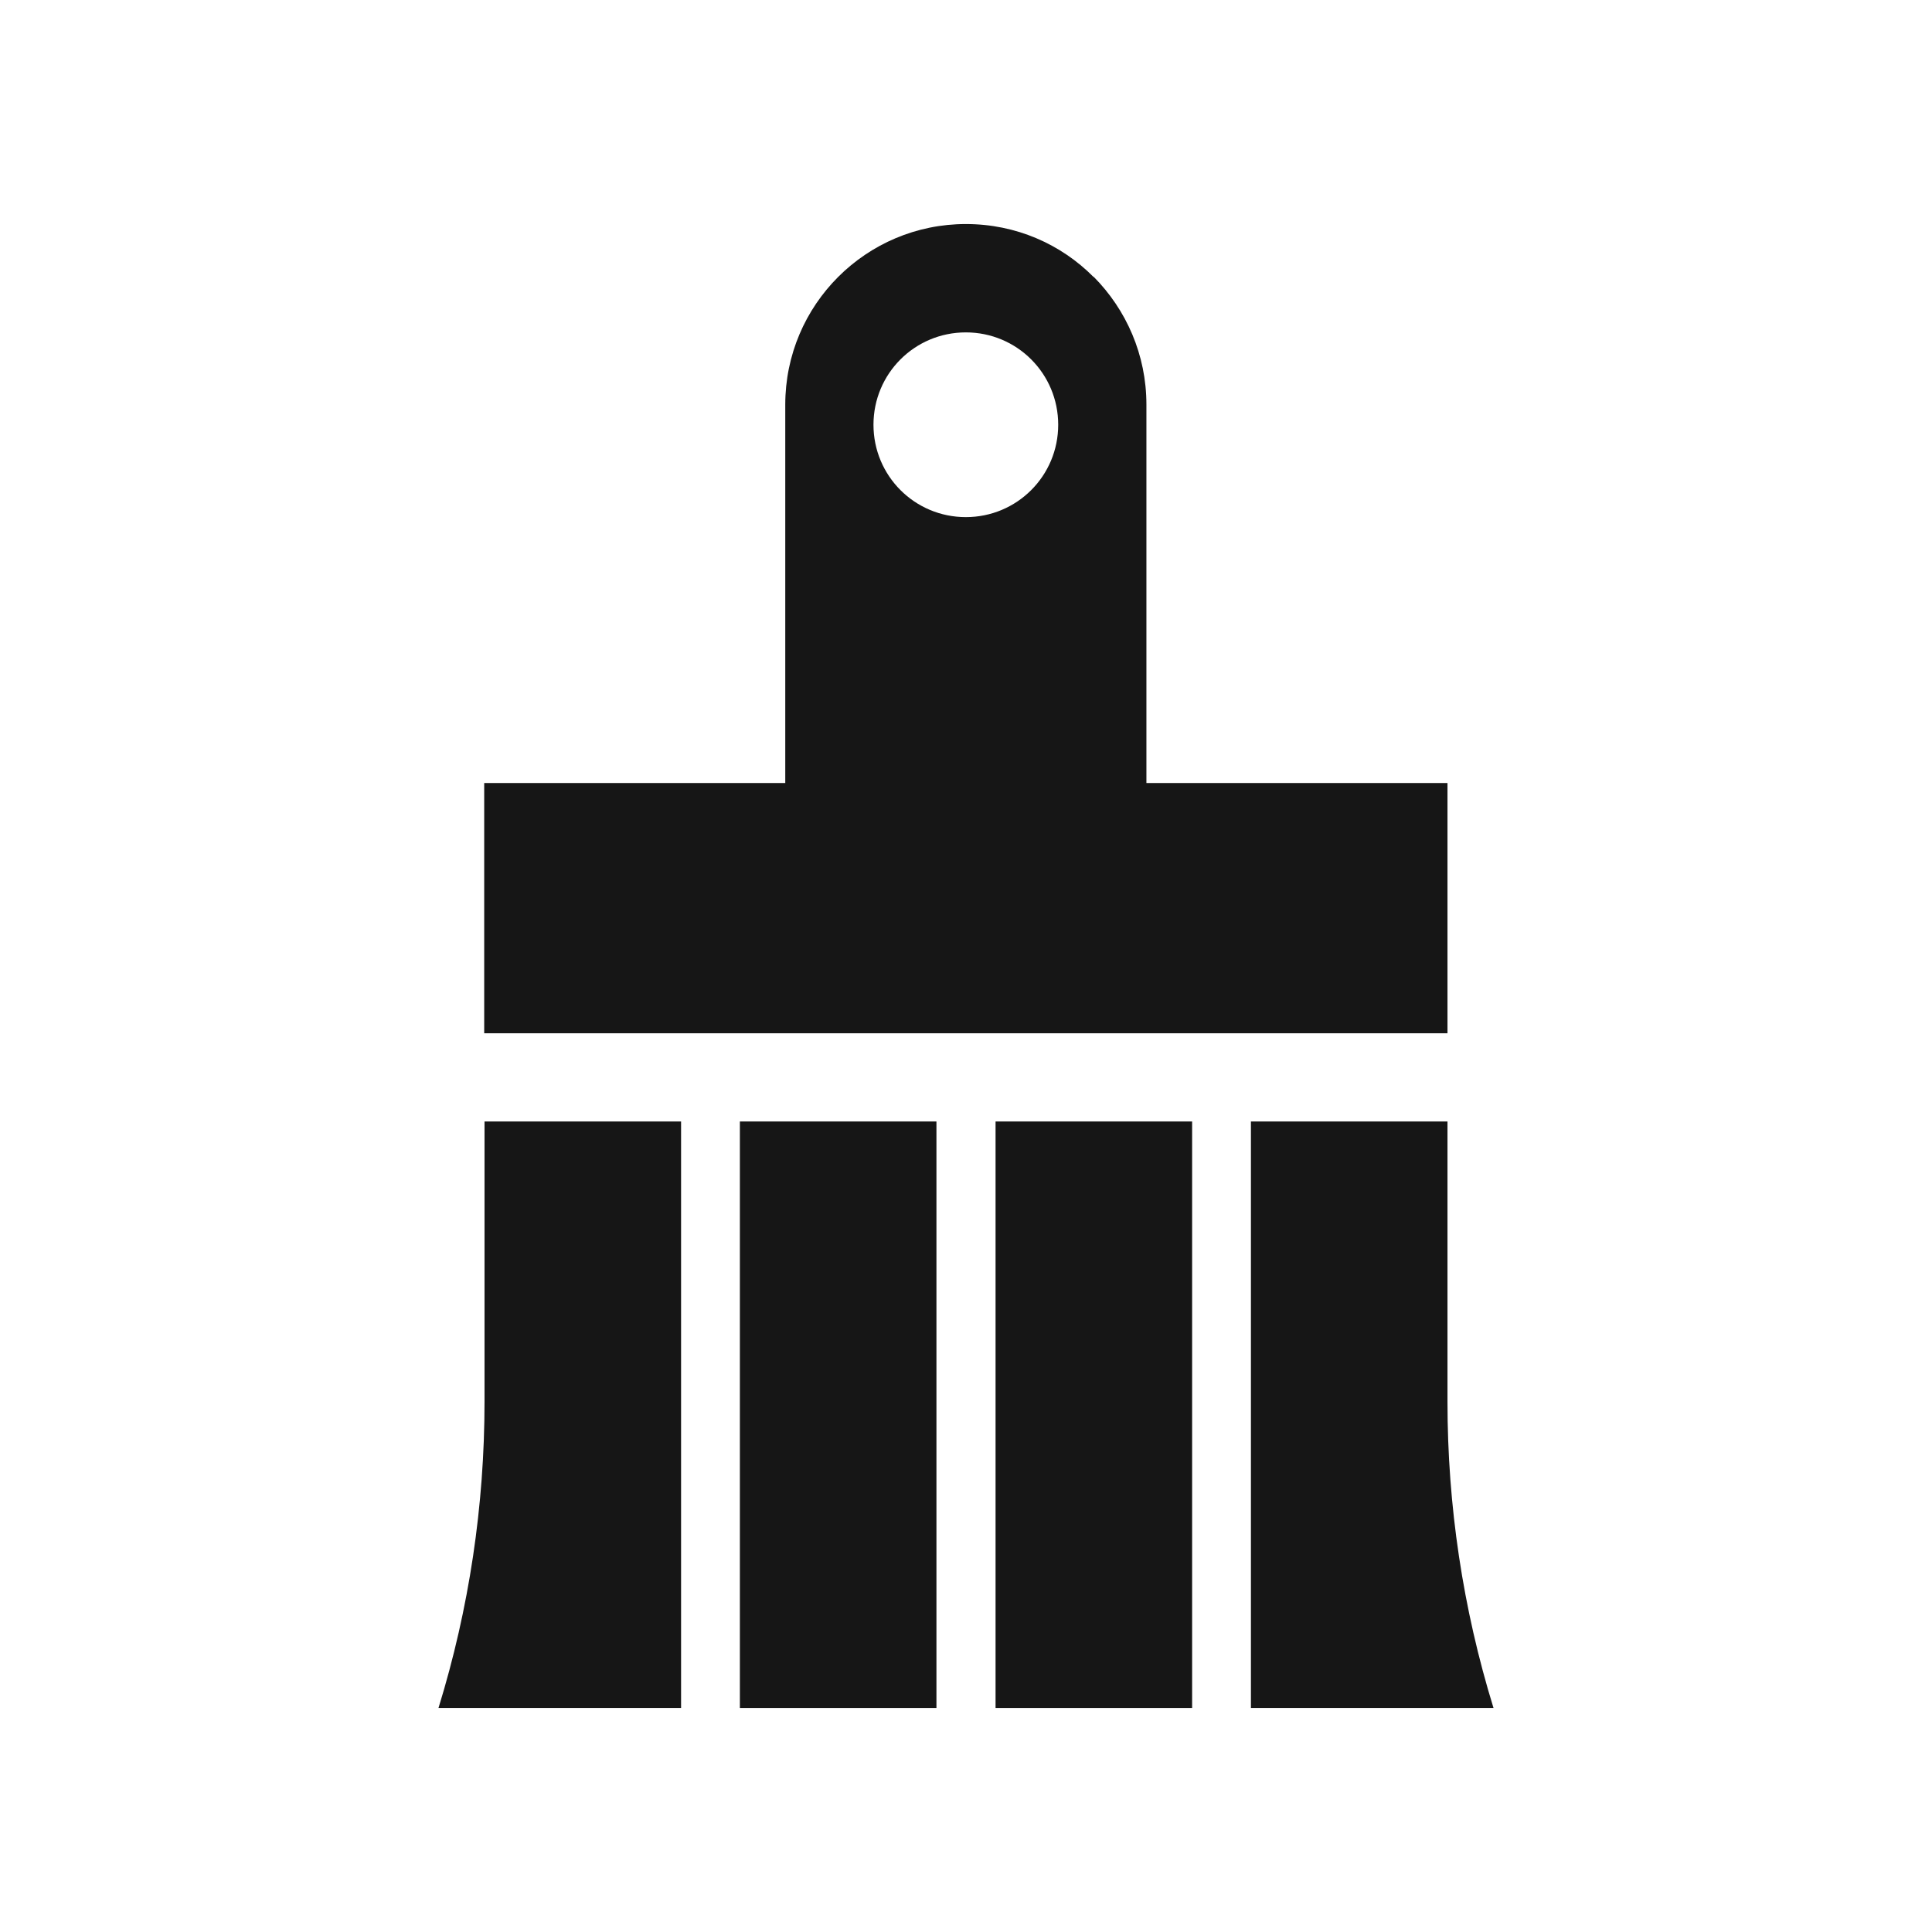
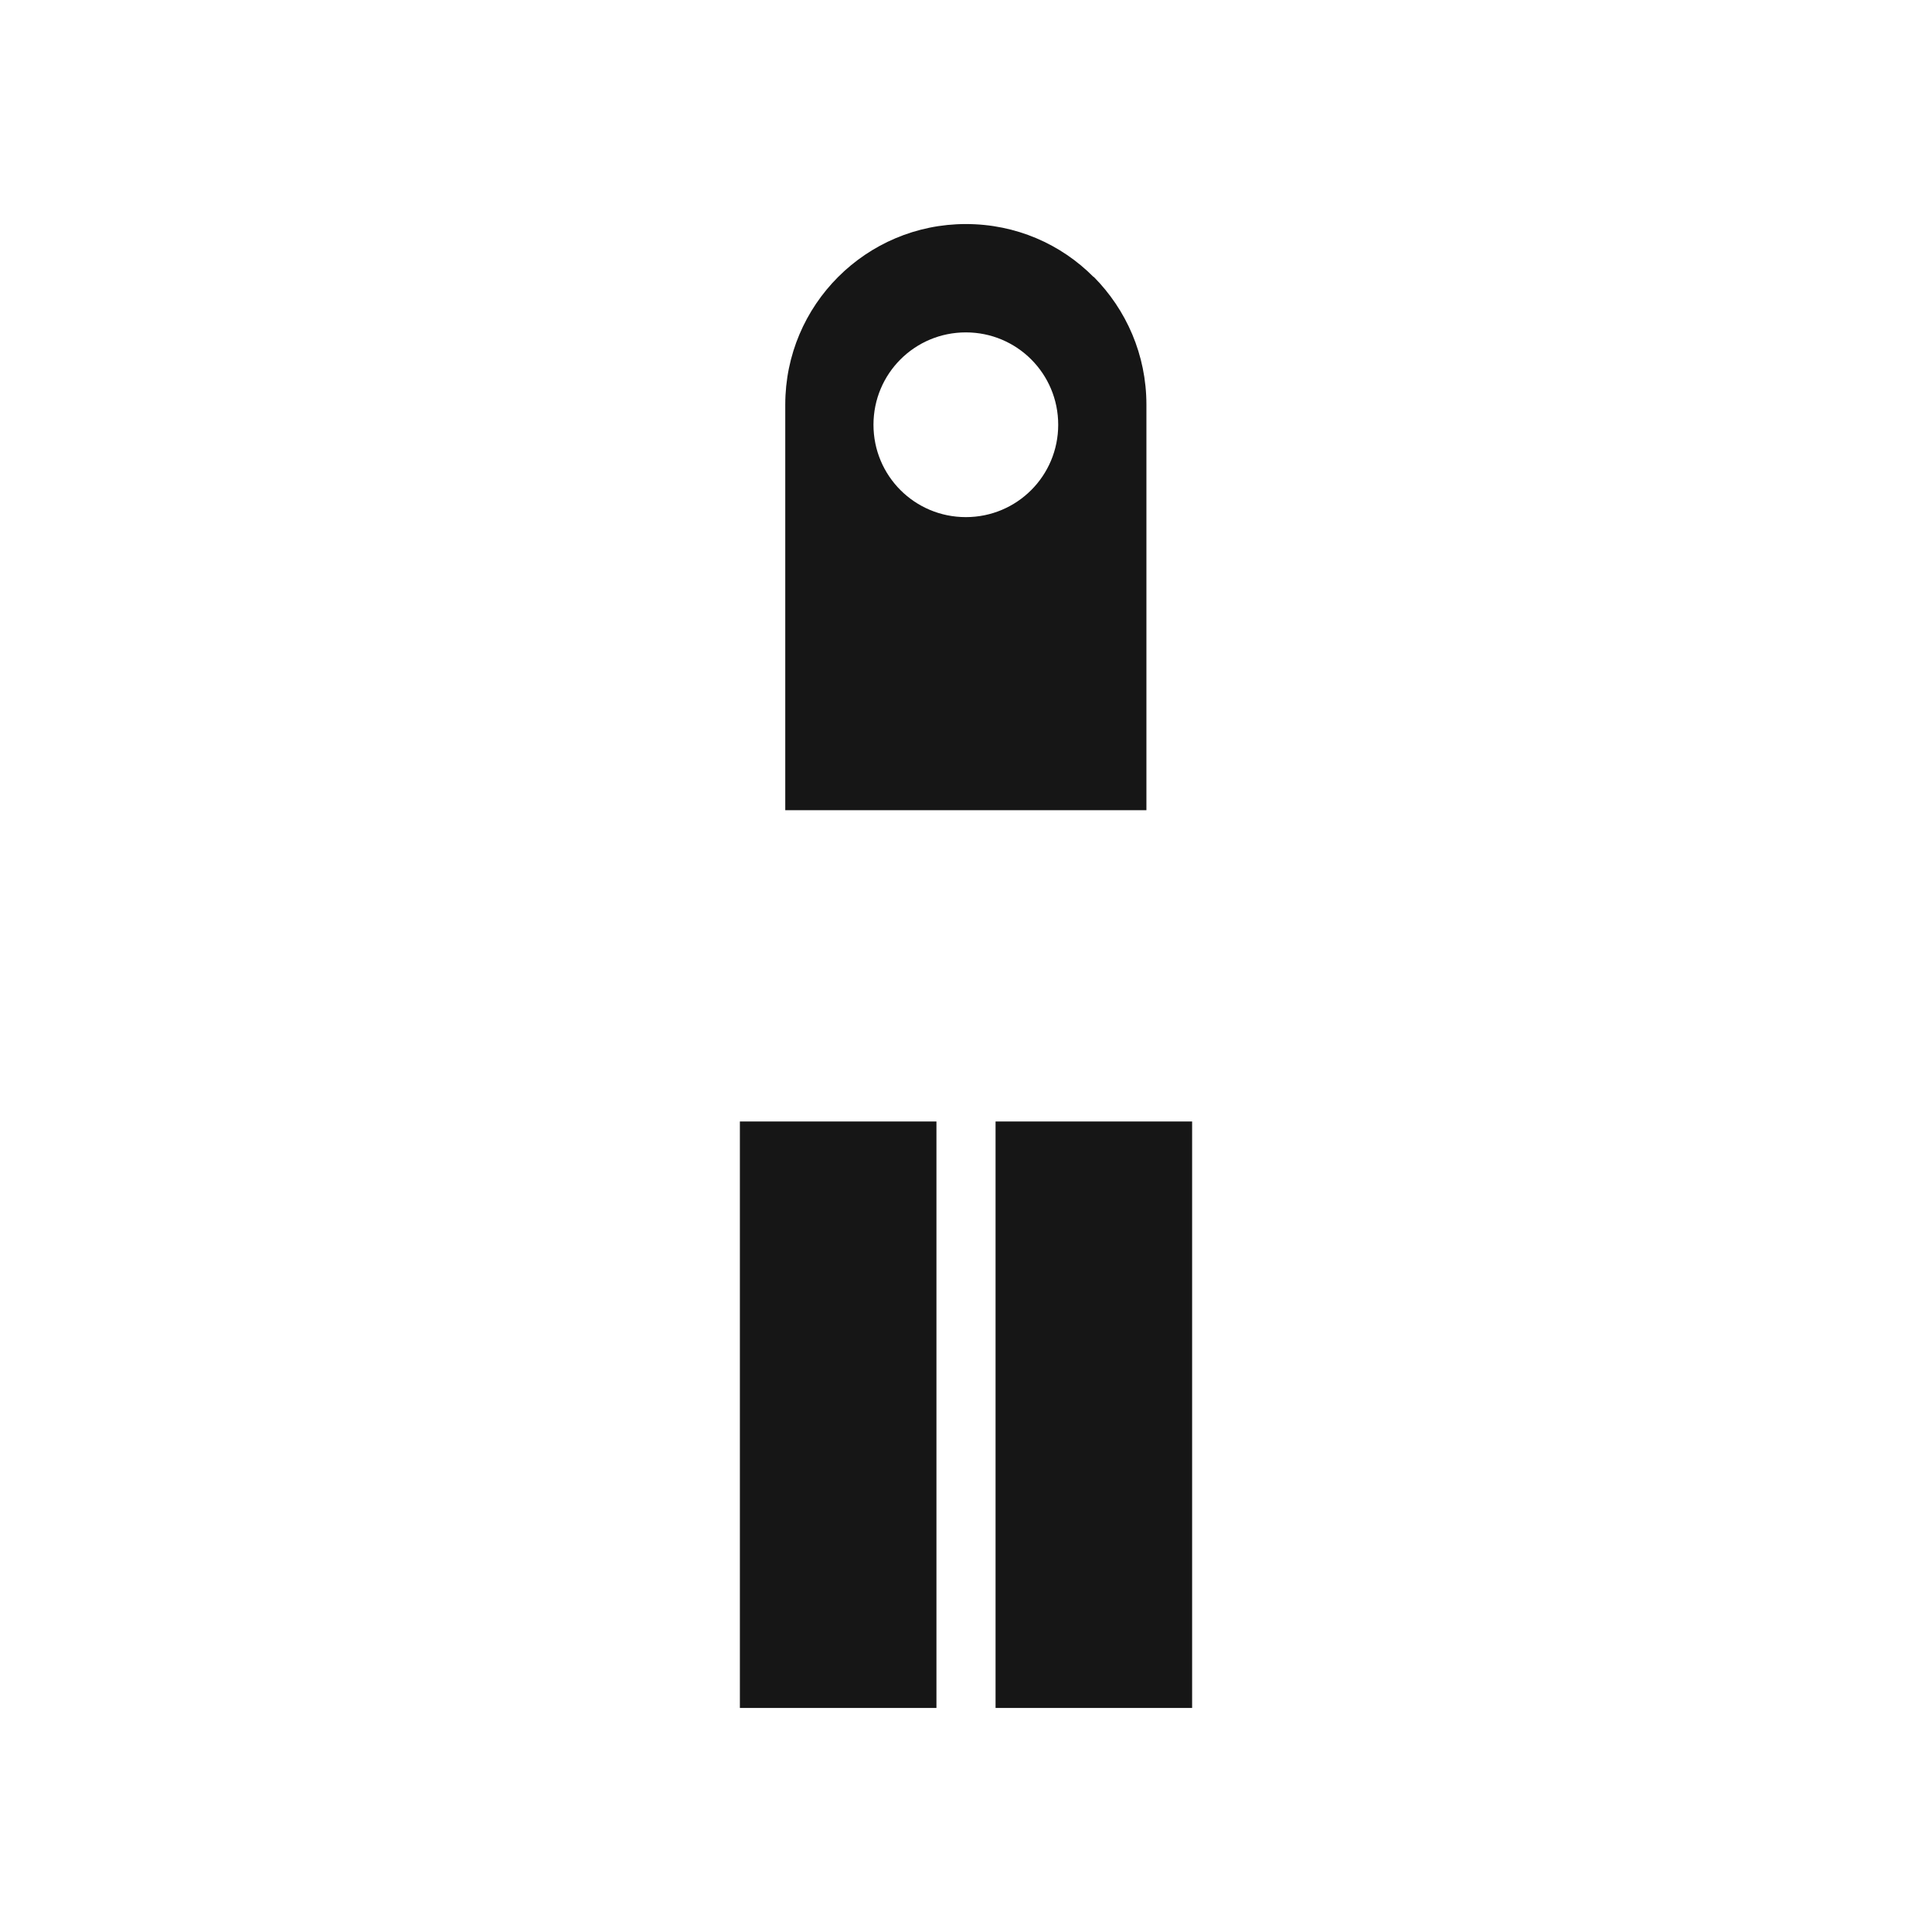
<svg xmlns="http://www.w3.org/2000/svg" id="Layer_3" version="1.1" viewBox="0 0 60.45 60.45">
  <defs>
    <style>
      .st0 {
        fill: #161616;
      }
    </style>
  </defs>
-   <path class="st0" d="M39.14,35.09v18.35s7.59,0,7.59,0h0c-.96-3.11-1.44-6.34-1.44-9.58v-8.77s-6.15,0-6.15,0Z" />
  <path class="st0" d="M34.22,8.67c-1.02-1.03-2.43-1.66-4-1.66-3.12,0-5.65,2.53-5.65,5.65v12.69h11.3v-12.69c0-1.56-.63-2.97-1.65-4ZM30.22,16.18c-1.6,0-2.89-1.29-2.89-2.89s1.29-2.89,2.89-2.89,2.89,1.29,2.89,2.89-1.29,2.89-2.89,2.89Z" />
-   <rect class="st0" x="26.31" y="13.35" width="7.83" height="30.14" transform="translate(58.64 -1.81) rotate(90)" />
-   <path class="st0" d="M21.31,35.09v18.35h-7.59,0c.96-3.11,1.44-6.34,1.44-9.58v-8.77h6.15Z" />
  <rect class="st0" x="23.15" y="35.09" width="6.15" height="18.35" />
  <rect class="st0" x="31.15" y="35.09" width="6.15" height="18.35" />
</svg>